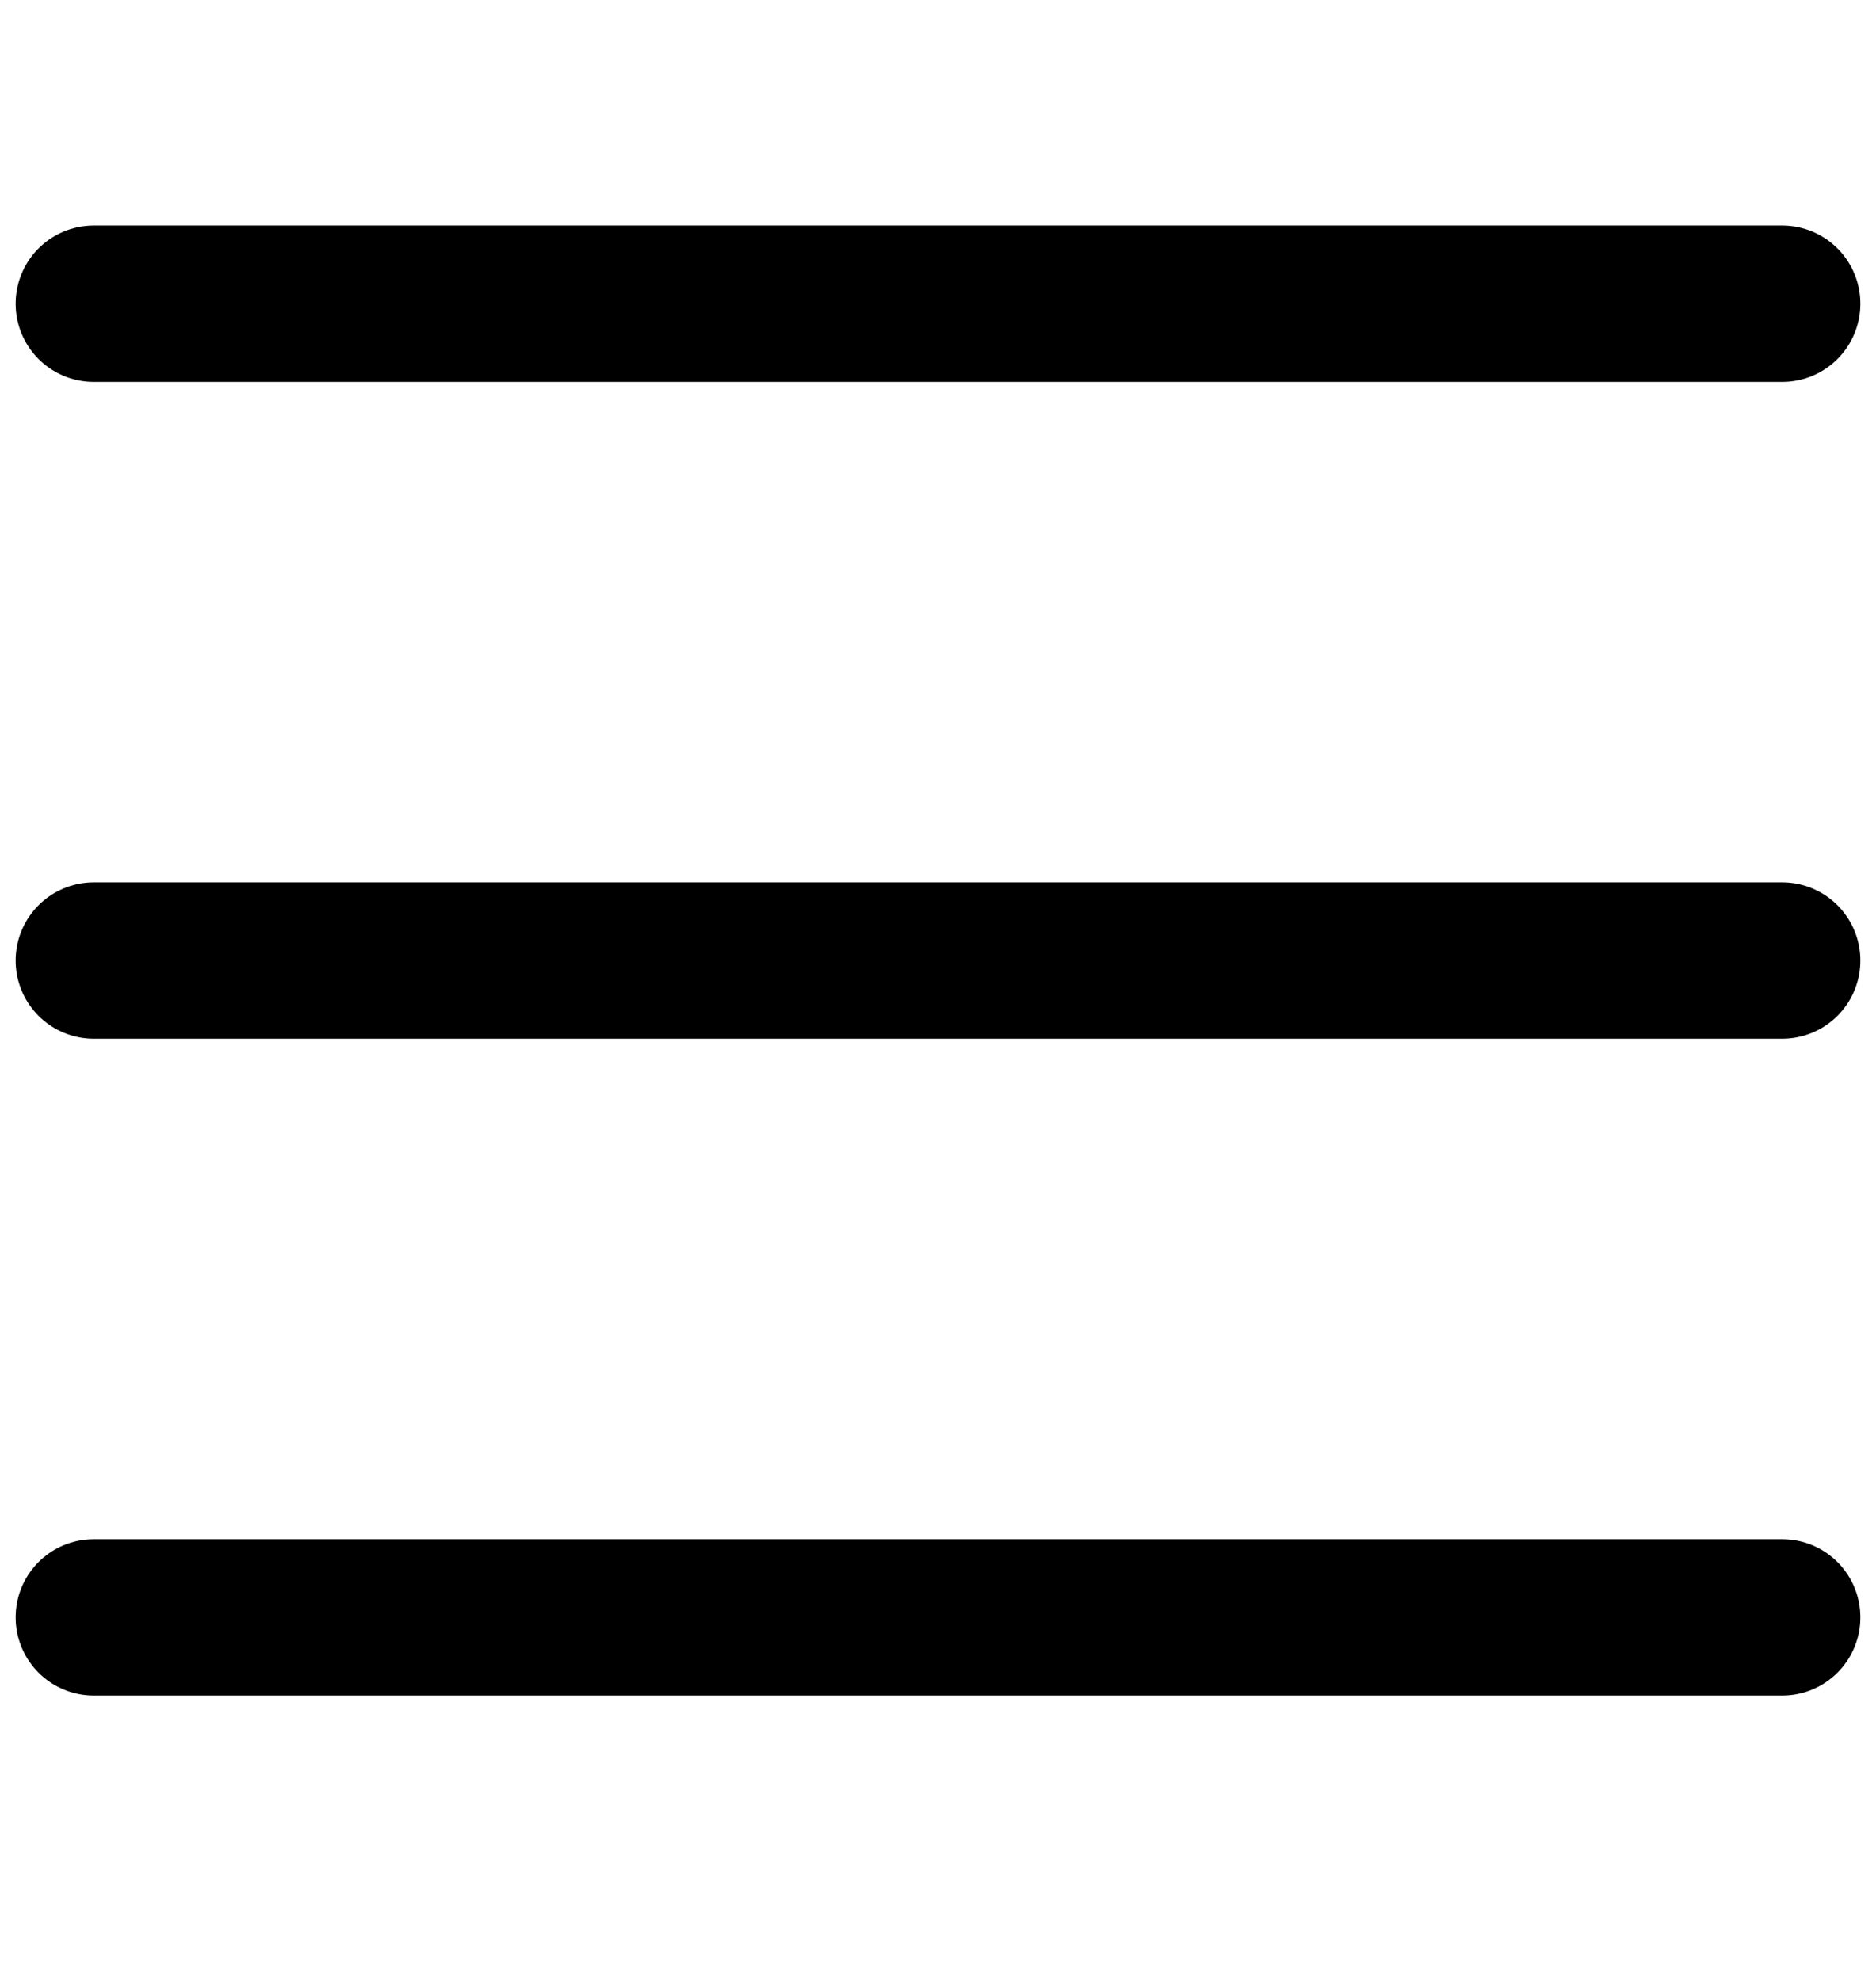
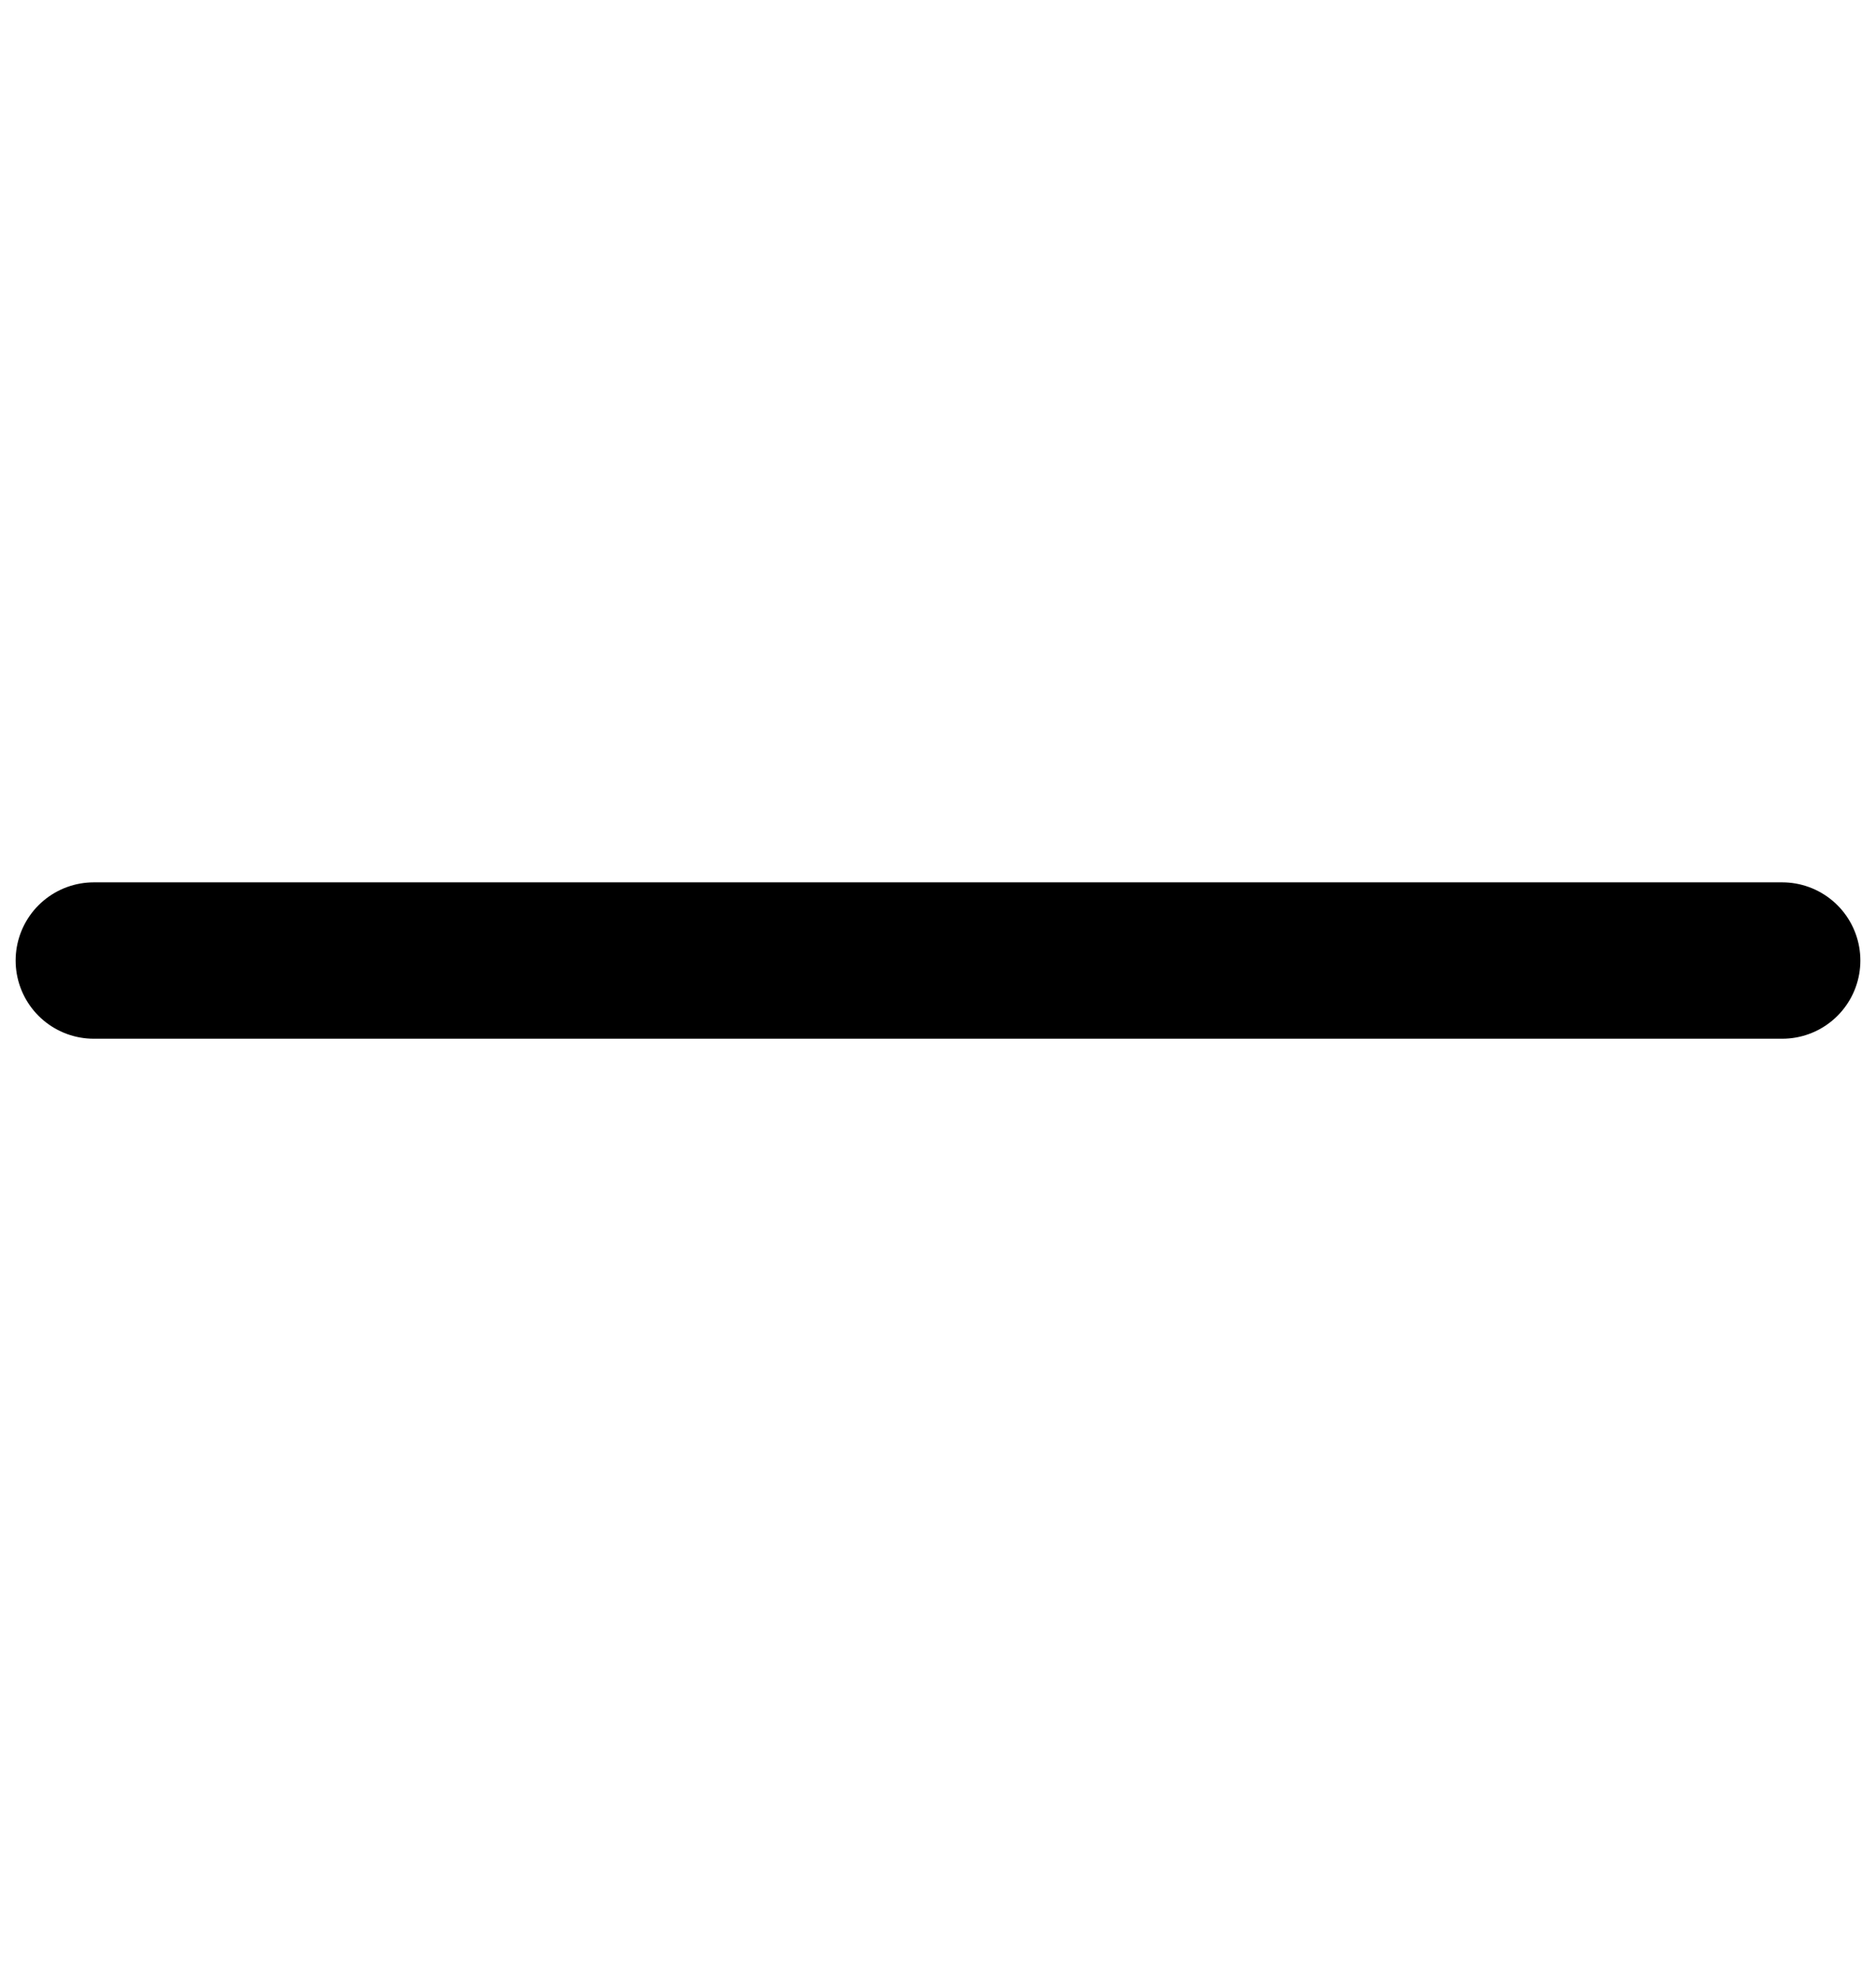
<svg xmlns="http://www.w3.org/2000/svg" width="18" height="19" viewBox="0 0 18 19" fill="none">
-   <path d="M0.9 2.913H17.1" stroke="black" stroke-width="1.5" stroke-linecap="round" stroke-linejoin="round" />
  <path d="M0.9 9.213H17.1" stroke="black" stroke-width="1.5" stroke-linecap="round" stroke-linejoin="round" />
-   <path d="M0.9 15.513H17.1" stroke="black" stroke-width="1.5" stroke-linecap="round" stroke-linejoin="round" />
</svg>